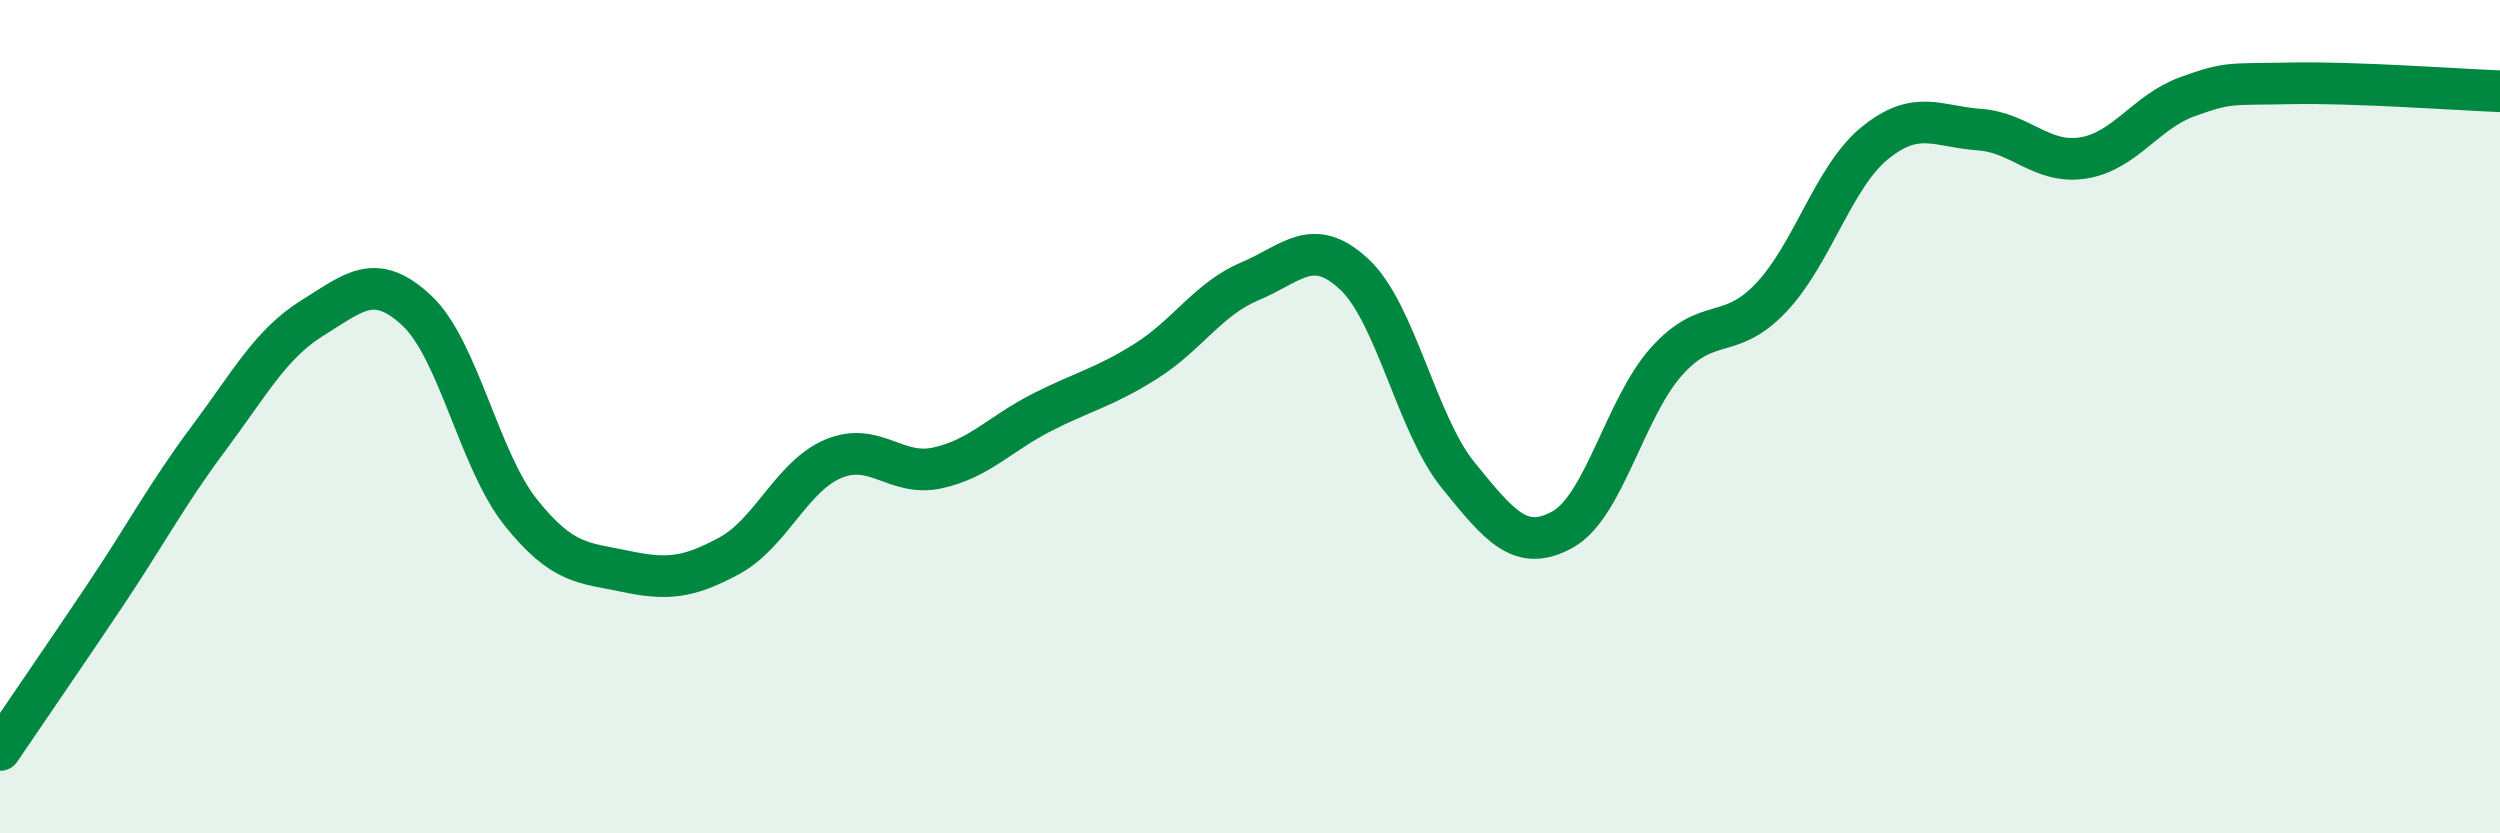
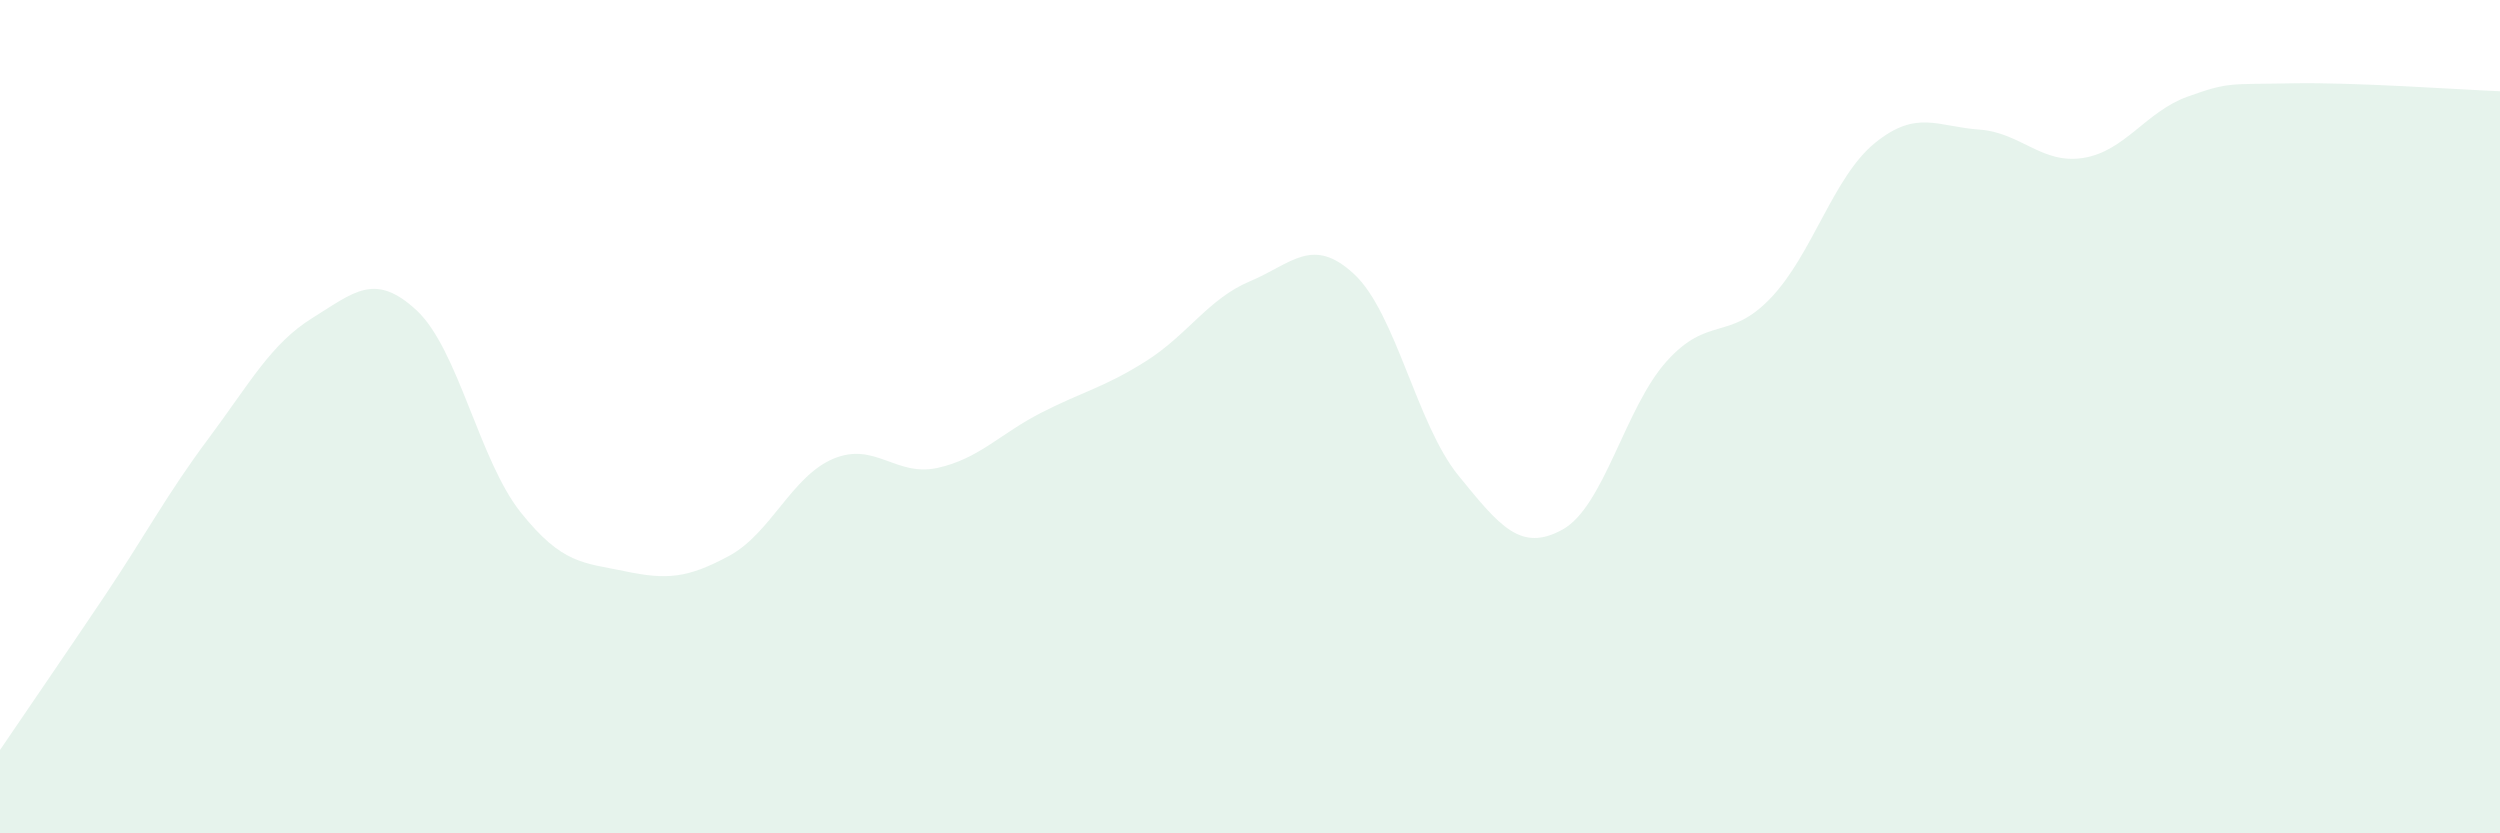
<svg xmlns="http://www.w3.org/2000/svg" width="60" height="20" viewBox="0 0 60 20">
  <path d="M 0,18 C 0.5,17.26 1.5,15.81 2.5,14.32 C 3.5,12.83 4,11.87 5,10.53 C 6,9.19 6.5,8.25 7.5,7.63 C 8.5,7.01 9,6.52 10,7.45 C 11,8.38 11.5,11.05 12.5,12.3 C 13.5,13.55 14,13.5 15,13.71 C 16,13.92 16.5,13.88 17.5,13.34 C 18.5,12.8 19,11.43 20,11.01 C 21,10.59 21.5,11.45 22.5,11.23 C 23.5,11.01 24,10.41 25,9.9 C 26,9.39 26.5,9.3 27.5,8.67 C 28.5,8.04 29,7.17 30,6.75 C 31,6.33 31.5,5.65 32.5,6.58 C 33.5,7.51 34,10.18 35,11.41 C 36,12.64 36.5,13.26 37.5,12.71 C 38.5,12.16 39,9.78 40,8.67 C 41,7.56 41.5,8.2 42.5,7.15 C 43.5,6.1 44,4.24 45,3.43 C 46,2.62 46.5,3.04 47.5,3.11 C 48.5,3.18 49,3.95 50,3.79 C 51,3.63 51.5,2.68 52.5,2.32 C 53.5,1.96 53.5,2.03 55,2 C 56.5,1.97 59,2.15 60,2.19L60 20L0 20Z" fill="#008740" opacity="0.1" stroke-linecap="round" stroke-linejoin="round" />
-   <path d="M 0,18 C 0.5,17.26 1.5,15.81 2.5,14.32 C 3.5,12.83 4,11.87 5,10.53 C 6,9.19 6.5,8.25 7.5,7.63 C 8.5,7.01 9,6.52 10,7.45 C 11,8.38 11.5,11.05 12.5,12.3 C 13.5,13.55 14,13.5 15,13.71 C 16,13.92 16.5,13.88 17.5,13.34 C 18.5,12.8 19,11.43 20,11.01 C 21,10.59 21.5,11.45 22.5,11.23 C 23.5,11.01 24,10.41 25,9.9 C 26,9.39 26.5,9.3 27.5,8.67 C 28.5,8.04 29,7.17 30,6.75 C 31,6.33 31.5,5.65 32.5,6.58 C 33.5,7.51 34,10.18 35,11.41 C 36,12.64 36.5,13.26 37.5,12.71 C 38.5,12.16 39,9.78 40,8.67 C 41,7.56 41.5,8.2 42.5,7.15 C 43.5,6.1 44,4.24 45,3.43 C 46,2.62 46.5,3.04 47.5,3.11 C 48.5,3.18 49,3.95 50,3.79 C 51,3.63 51.5,2.68 52.5,2.32 C 53.5,1.96 53.5,2.03 55,2 C 56.5,1.97 59,2.15 60,2.19" stroke="#008740" stroke-width="1" fill="none" stroke-linecap="round" stroke-linejoin="round" />
</svg>